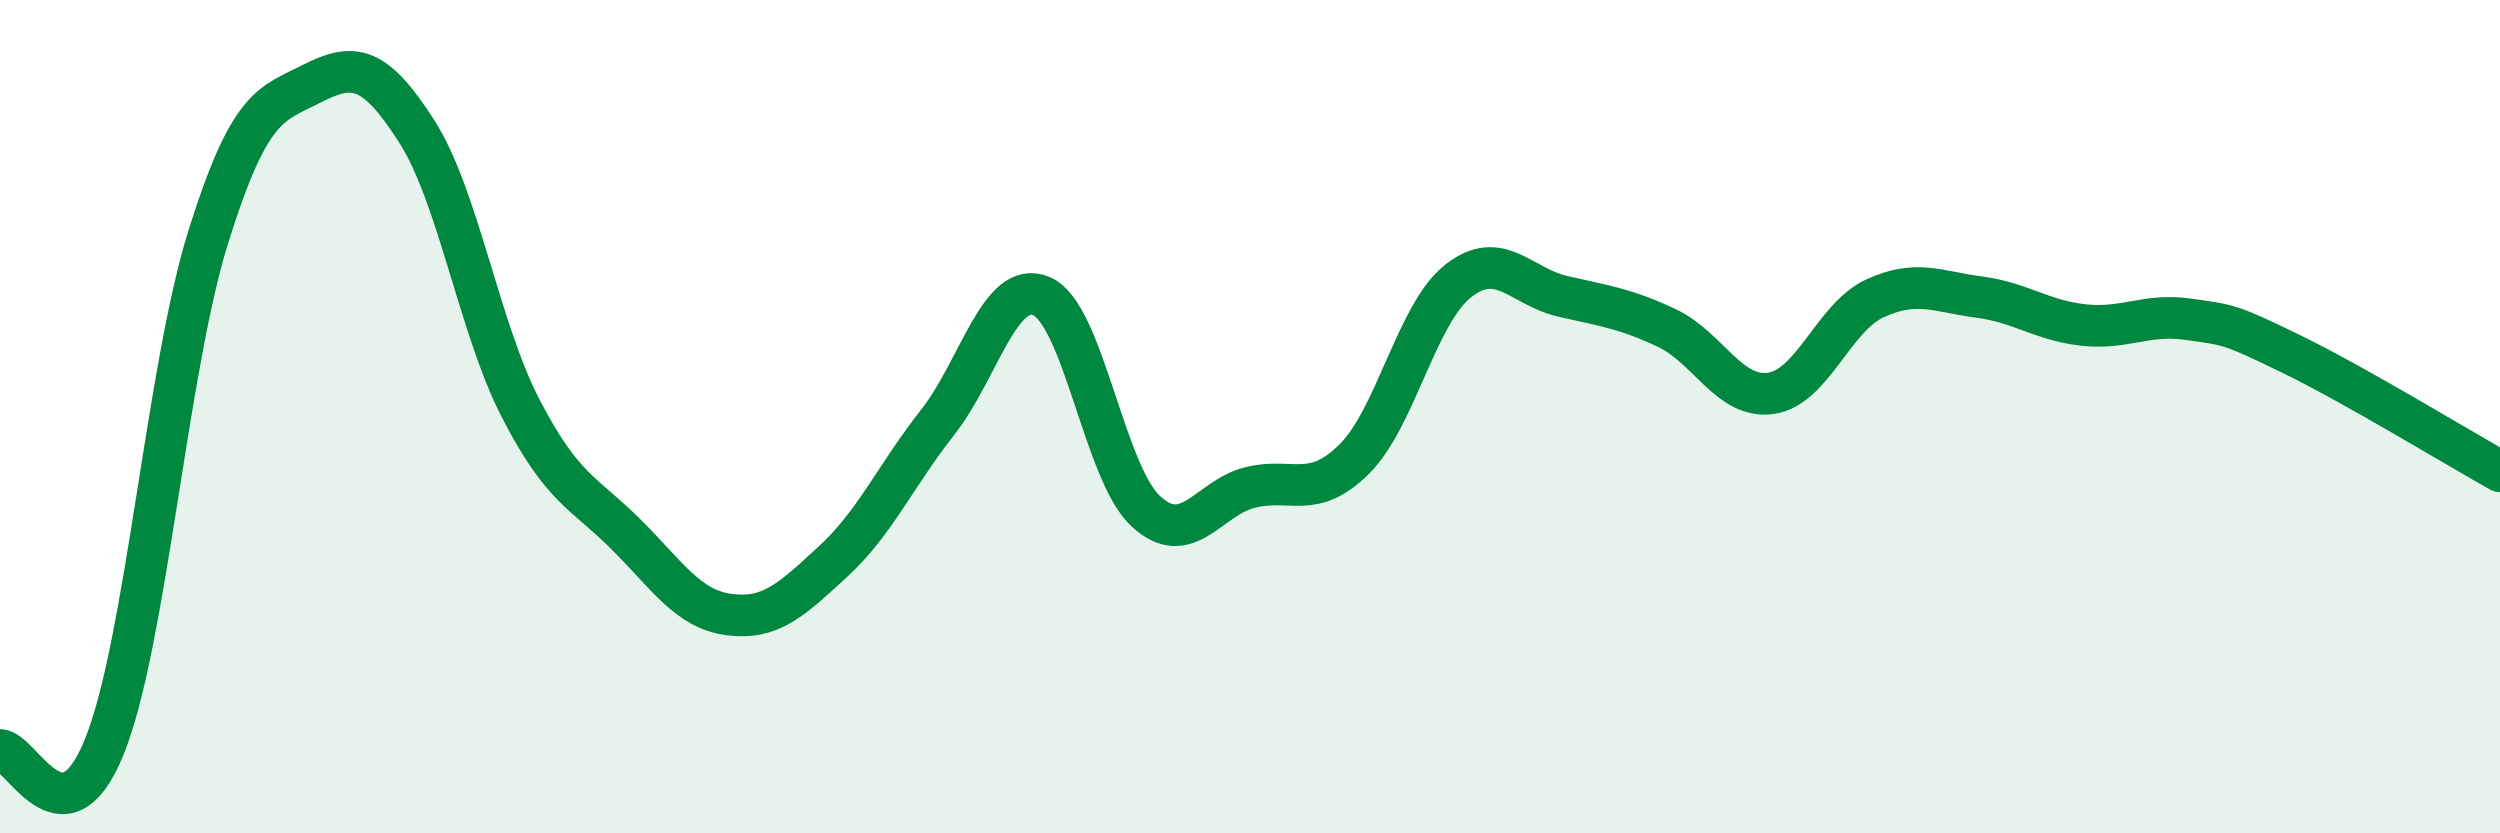
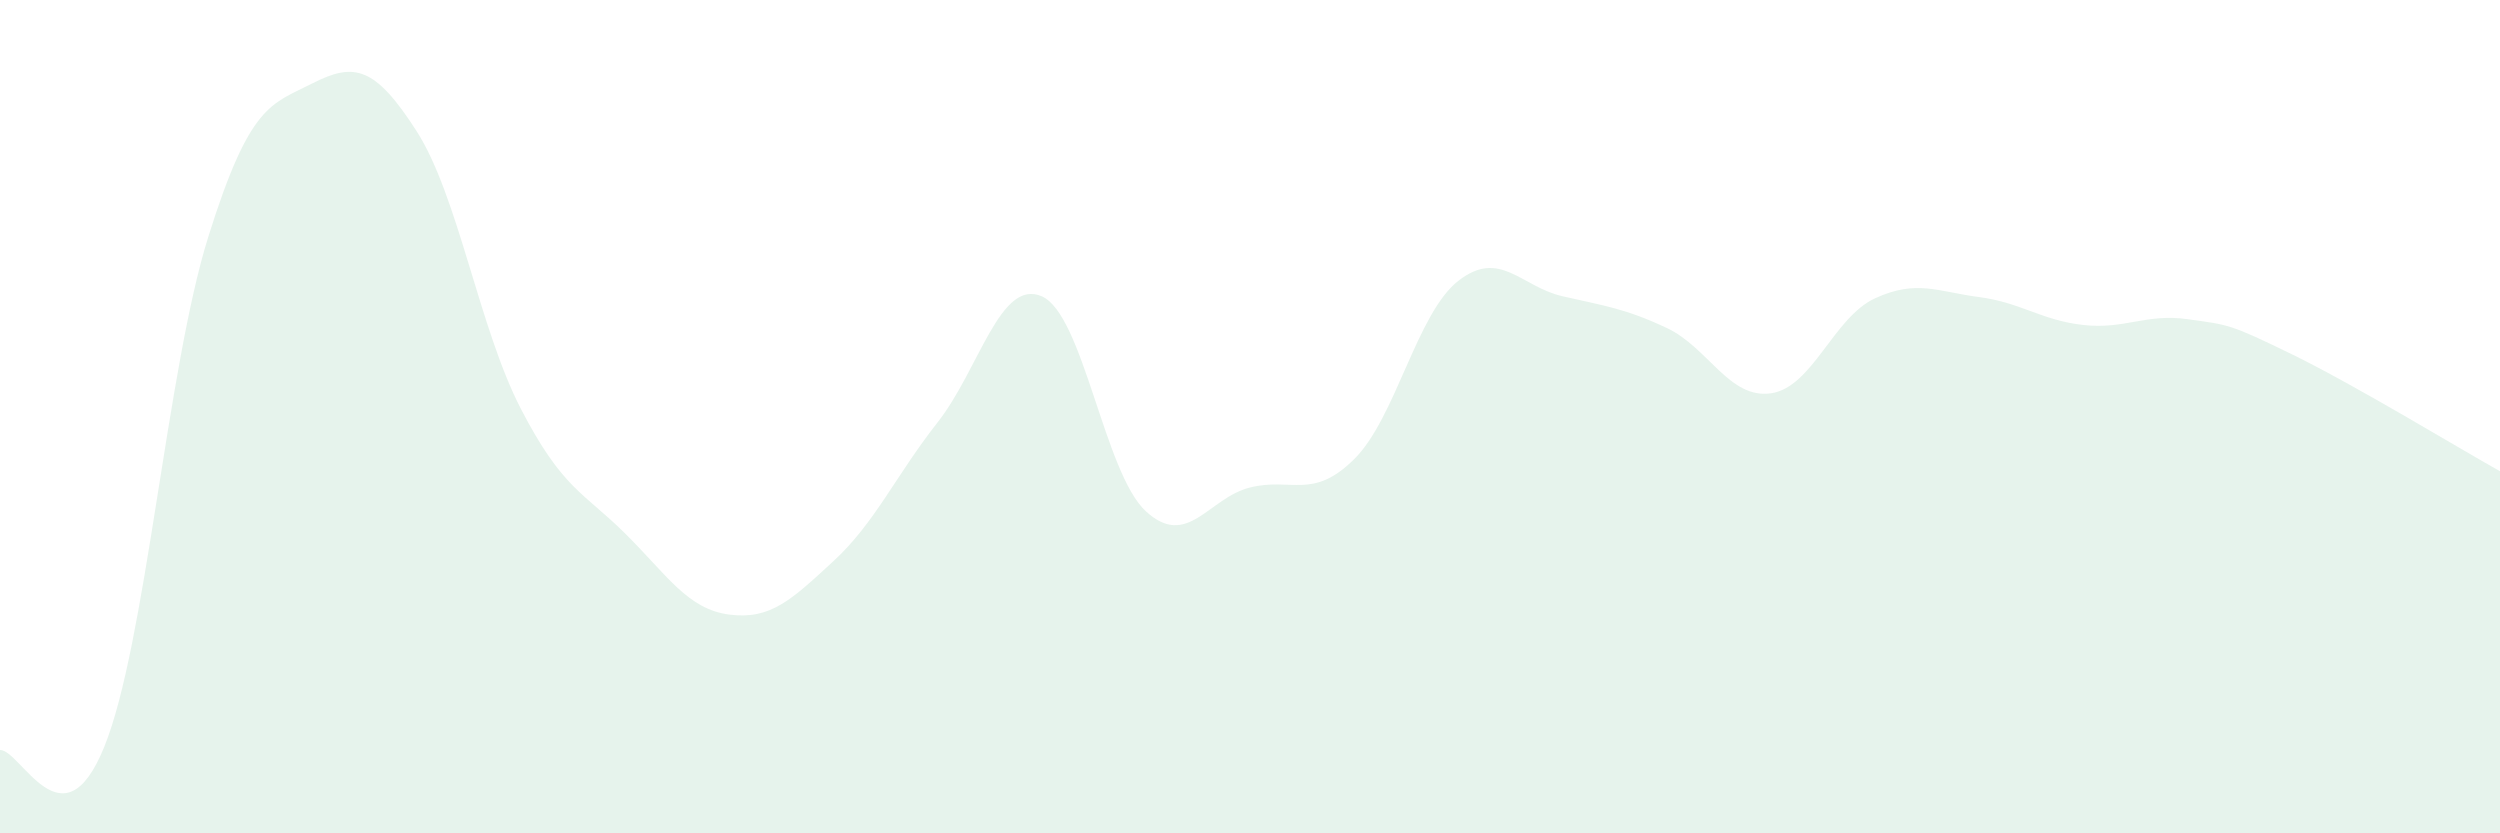
<svg xmlns="http://www.w3.org/2000/svg" width="60" height="20" viewBox="0 0 60 20">
-   <path d="M 0,18 C 0.5,17.99 1.5,20.39 2.5,17.93 C 3.5,15.47 4,8.87 5,5.68 C 6,2.49 6.5,2.51 7.5,2 C 8.5,1.49 9,1.59 10,3.15 C 11,4.71 11.5,7.88 12.5,9.81 C 13.5,11.74 14,11.81 15,12.8 C 16,13.79 16.5,14.62 17.5,14.75 C 18.5,14.88 19,14.39 20,13.47 C 21,12.55 21.5,11.41 22.5,10.14 C 23.5,8.87 24,6.68 25,7.11 C 26,7.54 26.5,11.35 27.5,12.27 C 28.5,13.19 29,11.95 30,11.7 C 31,11.45 31.5,12.01 32.5,11.02 C 33.5,10.03 34,7.52 35,6.74 C 36,5.96 36.5,6.88 37.5,7.11 C 38.5,7.34 39,7.4 40,7.87 C 41,8.34 41.5,9.58 42.5,9.44 C 43.5,9.3 44,7.62 45,7.16 C 46,6.7 46.5,7 47.5,7.13 C 48.5,7.26 49,7.69 50,7.8 C 51,7.91 51.5,7.52 52.5,7.66 C 53.5,7.8 53.5,7.77 55,8.5 C 56.5,9.23 59,10.75 60,11.31L60 20L0 20Z" fill="#008740" opacity="0.1" stroke-linecap="round" stroke-linejoin="round" />
-   <path d="M 0,18 C 0.5,17.99 1.5,20.39 2.5,17.93 C 3.5,15.47 4,8.87 5,5.68 C 6,2.49 6.5,2.51 7.5,2 C 8.5,1.49 9,1.59 10,3.15 C 11,4.71 11.5,7.88 12.5,9.81 C 13.5,11.74 14,11.81 15,12.8 C 16,13.79 16.5,14.62 17.5,14.75 C 18.5,14.88 19,14.39 20,13.47 C 21,12.55 21.5,11.41 22.5,10.14 C 23.5,8.87 24,6.68 25,7.11 C 26,7.54 26.5,11.35 27.5,12.27 C 28.5,13.19 29,11.95 30,11.7 C 31,11.45 31.5,12.01 32.5,11.02 C 33.5,10.03 34,7.52 35,6.74 C 36,5.96 36.5,6.88 37.5,7.11 C 38.5,7.34 39,7.4 40,7.87 C 41,8.34 41.5,9.58 42.5,9.44 C 43.5,9.3 44,7.62 45,7.16 C 46,6.7 46.5,7 47.5,7.13 C 48.5,7.26 49,7.69 50,7.8 C 51,7.91 51.5,7.52 52.5,7.66 C 53.5,7.8 53.5,7.77 55,8.5 C 56.5,9.23 59,10.75 60,11.31" stroke="#008740" stroke-width="1" fill="none" stroke-linecap="round" stroke-linejoin="round" />
+   <path d="M 0,18 C 0.5,17.99 1.5,20.39 2.5,17.93 C 3.5,15.47 4,8.87 5,5.68 C 6,2.49 6.5,2.51 7.5,2 C 8.5,1.49 9,1.59 10,3.15 C 11,4.71 11.5,7.88 12.5,9.81 C 13.5,11.74 14,11.81 15,12.8 C 16,13.79 16.5,14.62 17.5,14.75 C 18.5,14.88 19,14.39 20,13.47 C 21,12.55 21.5,11.41 22.5,10.14 C 23.5,8.87 24,6.68 25,7.11 C 26,7.54 26.5,11.35 27.5,12.27 C 28.5,13.19 29,11.95 30,11.7 C 31,11.45 31.5,12.01 32.5,11.02 C 33.5,10.03 34,7.52 35,6.74 C 36,5.96 36.5,6.88 37.5,7.11 C 38.5,7.34 39,7.4 40,7.87 C 41,8.34 41.5,9.58 42.5,9.44 C 43.5,9.3 44,7.62 45,7.16 C 46,6.7 46.5,7 47.5,7.13 C 48.5,7.26 49,7.69 50,7.8 C 51,7.91 51.5,7.52 52.5,7.66 C 53.5,7.8 53.5,7.77 55,8.5 C 56.5,9.23 59,10.75 60,11.31L60 20L0 20" fill="#008740" opacity="0.1" stroke-linecap="round" stroke-linejoin="round" />
</svg>